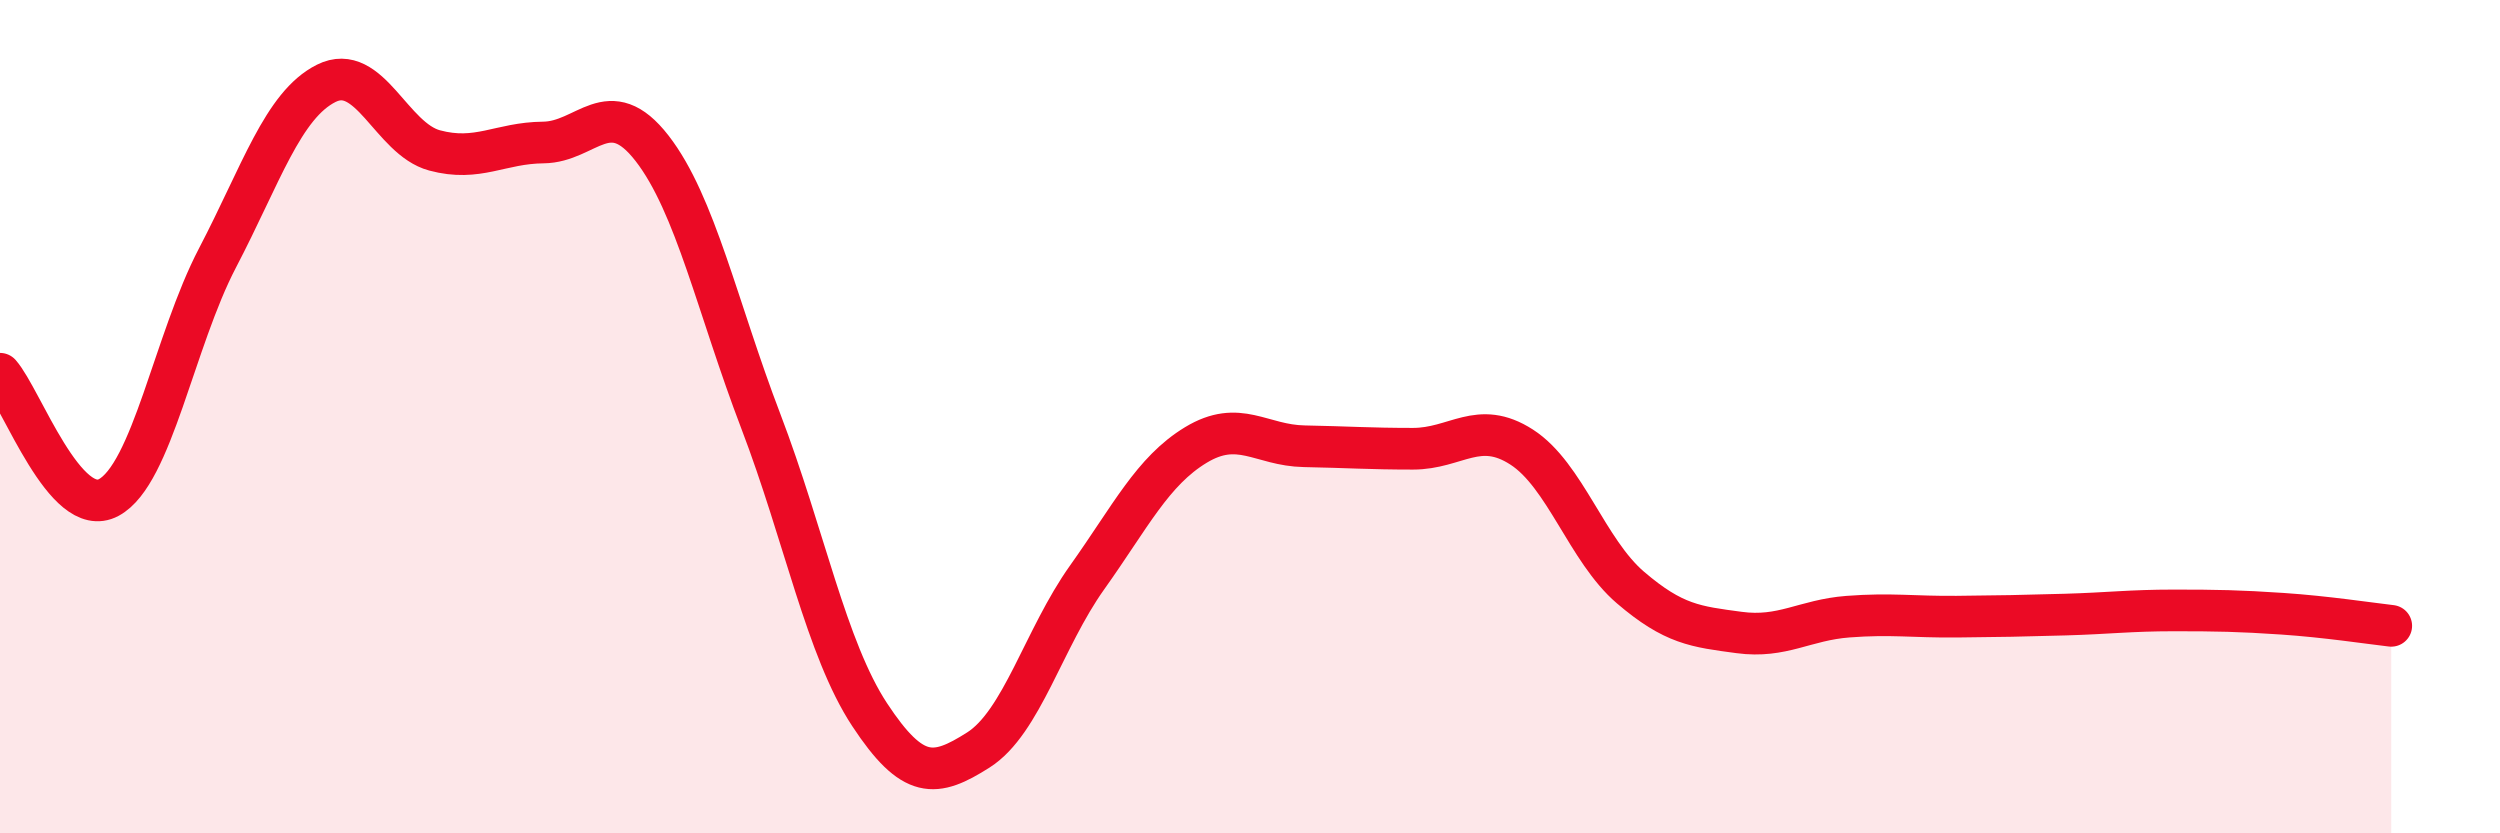
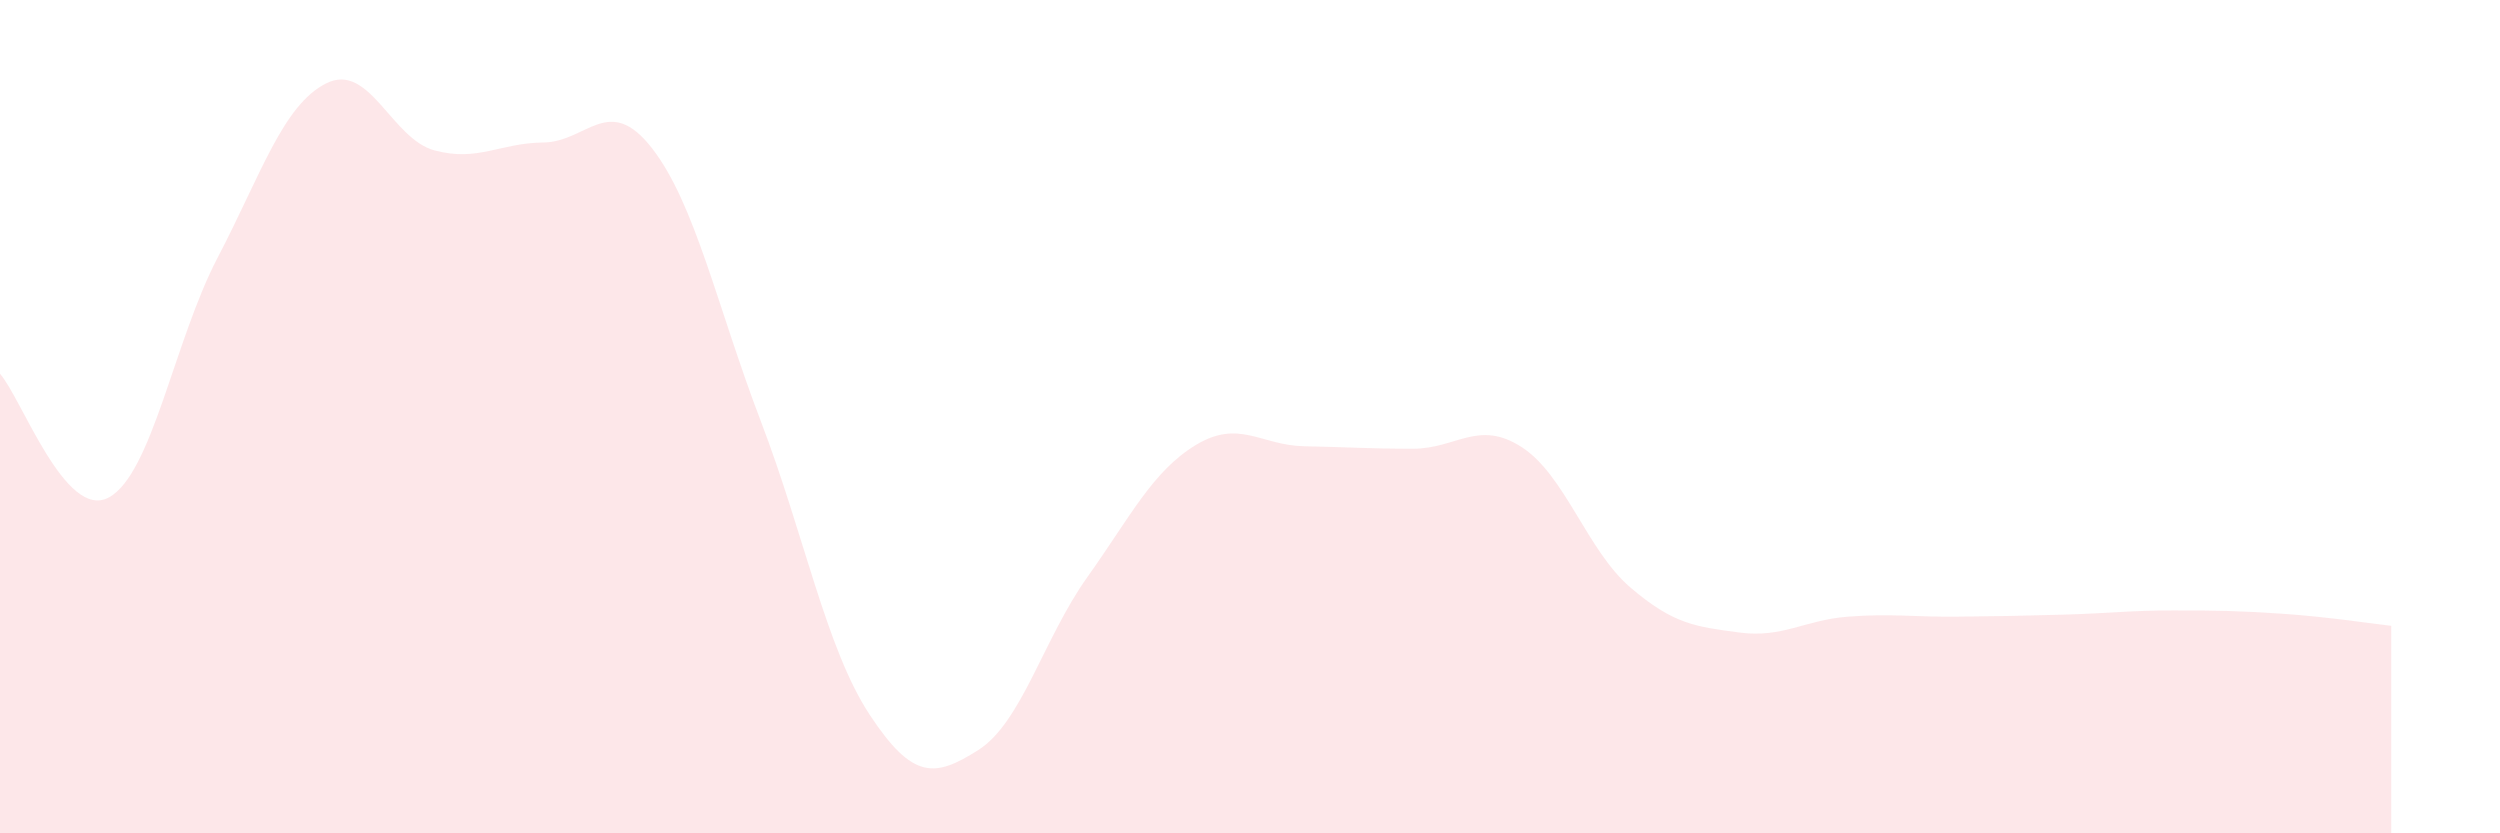
<svg xmlns="http://www.w3.org/2000/svg" width="60" height="20" viewBox="0 0 60 20">
  <path d="M 0,8.97 C 0.52,9.56 1.57,12.5 2.61,11.94 C 3.65,11.38 4.18,8.18 5.22,6.19 C 6.26,4.2 6.79,2.52 7.83,2 C 8.87,1.48 9.39,3.33 10.43,3.61 C 11.47,3.89 12,3.43 13.04,3.42 C 14.08,3.41 14.61,2.22 15.65,3.56 C 16.69,4.9 17.22,7.39 18.26,10.11 C 19.3,12.83 19.83,15.57 20.87,17.15 C 21.91,18.73 22.44,18.66 23.48,18 C 24.52,17.34 25.05,15.32 26.09,13.86 C 27.13,12.4 27.66,11.31 28.7,10.68 C 29.74,10.05 30.26,10.69 31.3,10.71 C 32.34,10.73 32.87,10.77 33.91,10.77 C 34.95,10.77 35.48,10.06 36.52,10.73 C 37.56,11.4 38.09,13.21 39.13,14.1 C 40.17,14.99 40.7,15.04 41.74,15.18 C 42.78,15.32 43.31,14.88 44.35,14.8 C 45.39,14.72 45.92,14.81 46.96,14.8 C 48,14.79 48.53,14.78 49.57,14.75 C 50.61,14.72 51.13,14.65 52.17,14.65 C 53.21,14.65 53.74,14.66 54.78,14.73 C 55.82,14.8 56.87,14.96 57.39,15.02L57.39 20L0 20Z" fill="#EB0A25" opacity="0.1" stroke-linecap="round" stroke-linejoin="round" />
-   <path d="M 0,8.97 C 0.52,9.56 1.57,12.5 2.61,11.94 C 3.65,11.38 4.18,8.18 5.22,6.19 C 6.26,4.2 6.79,2.52 7.83,2 C 8.87,1.48 9.39,3.33 10.43,3.61 C 11.47,3.89 12,3.43 13.04,3.42 C 14.08,3.41 14.61,2.22 15.65,3.56 C 16.69,4.9 17.22,7.39 18.26,10.11 C 19.3,12.83 19.83,15.57 20.87,17.15 C 21.91,18.73 22.44,18.66 23.48,18 C 24.52,17.34 25.05,15.32 26.09,13.86 C 27.13,12.4 27.66,11.31 28.7,10.68 C 29.74,10.05 30.26,10.69 31.3,10.71 C 32.34,10.73 32.87,10.77 33.91,10.77 C 34.95,10.77 35.48,10.06 36.52,10.73 C 37.56,11.4 38.09,13.21 39.13,14.1 C 40.17,14.99 40.7,15.04 41.74,15.18 C 42.78,15.32 43.31,14.88 44.35,14.8 C 45.39,14.72 45.92,14.81 46.96,14.8 C 48,14.79 48.53,14.78 49.57,14.75 C 50.61,14.72 51.13,14.65 52.17,14.65 C 53.21,14.65 53.74,14.66 54.78,14.73 C 55.82,14.8 56.87,14.96 57.39,15.02" stroke="#EB0A25" stroke-width="1" fill="none" stroke-linecap="round" stroke-linejoin="round" />
</svg>